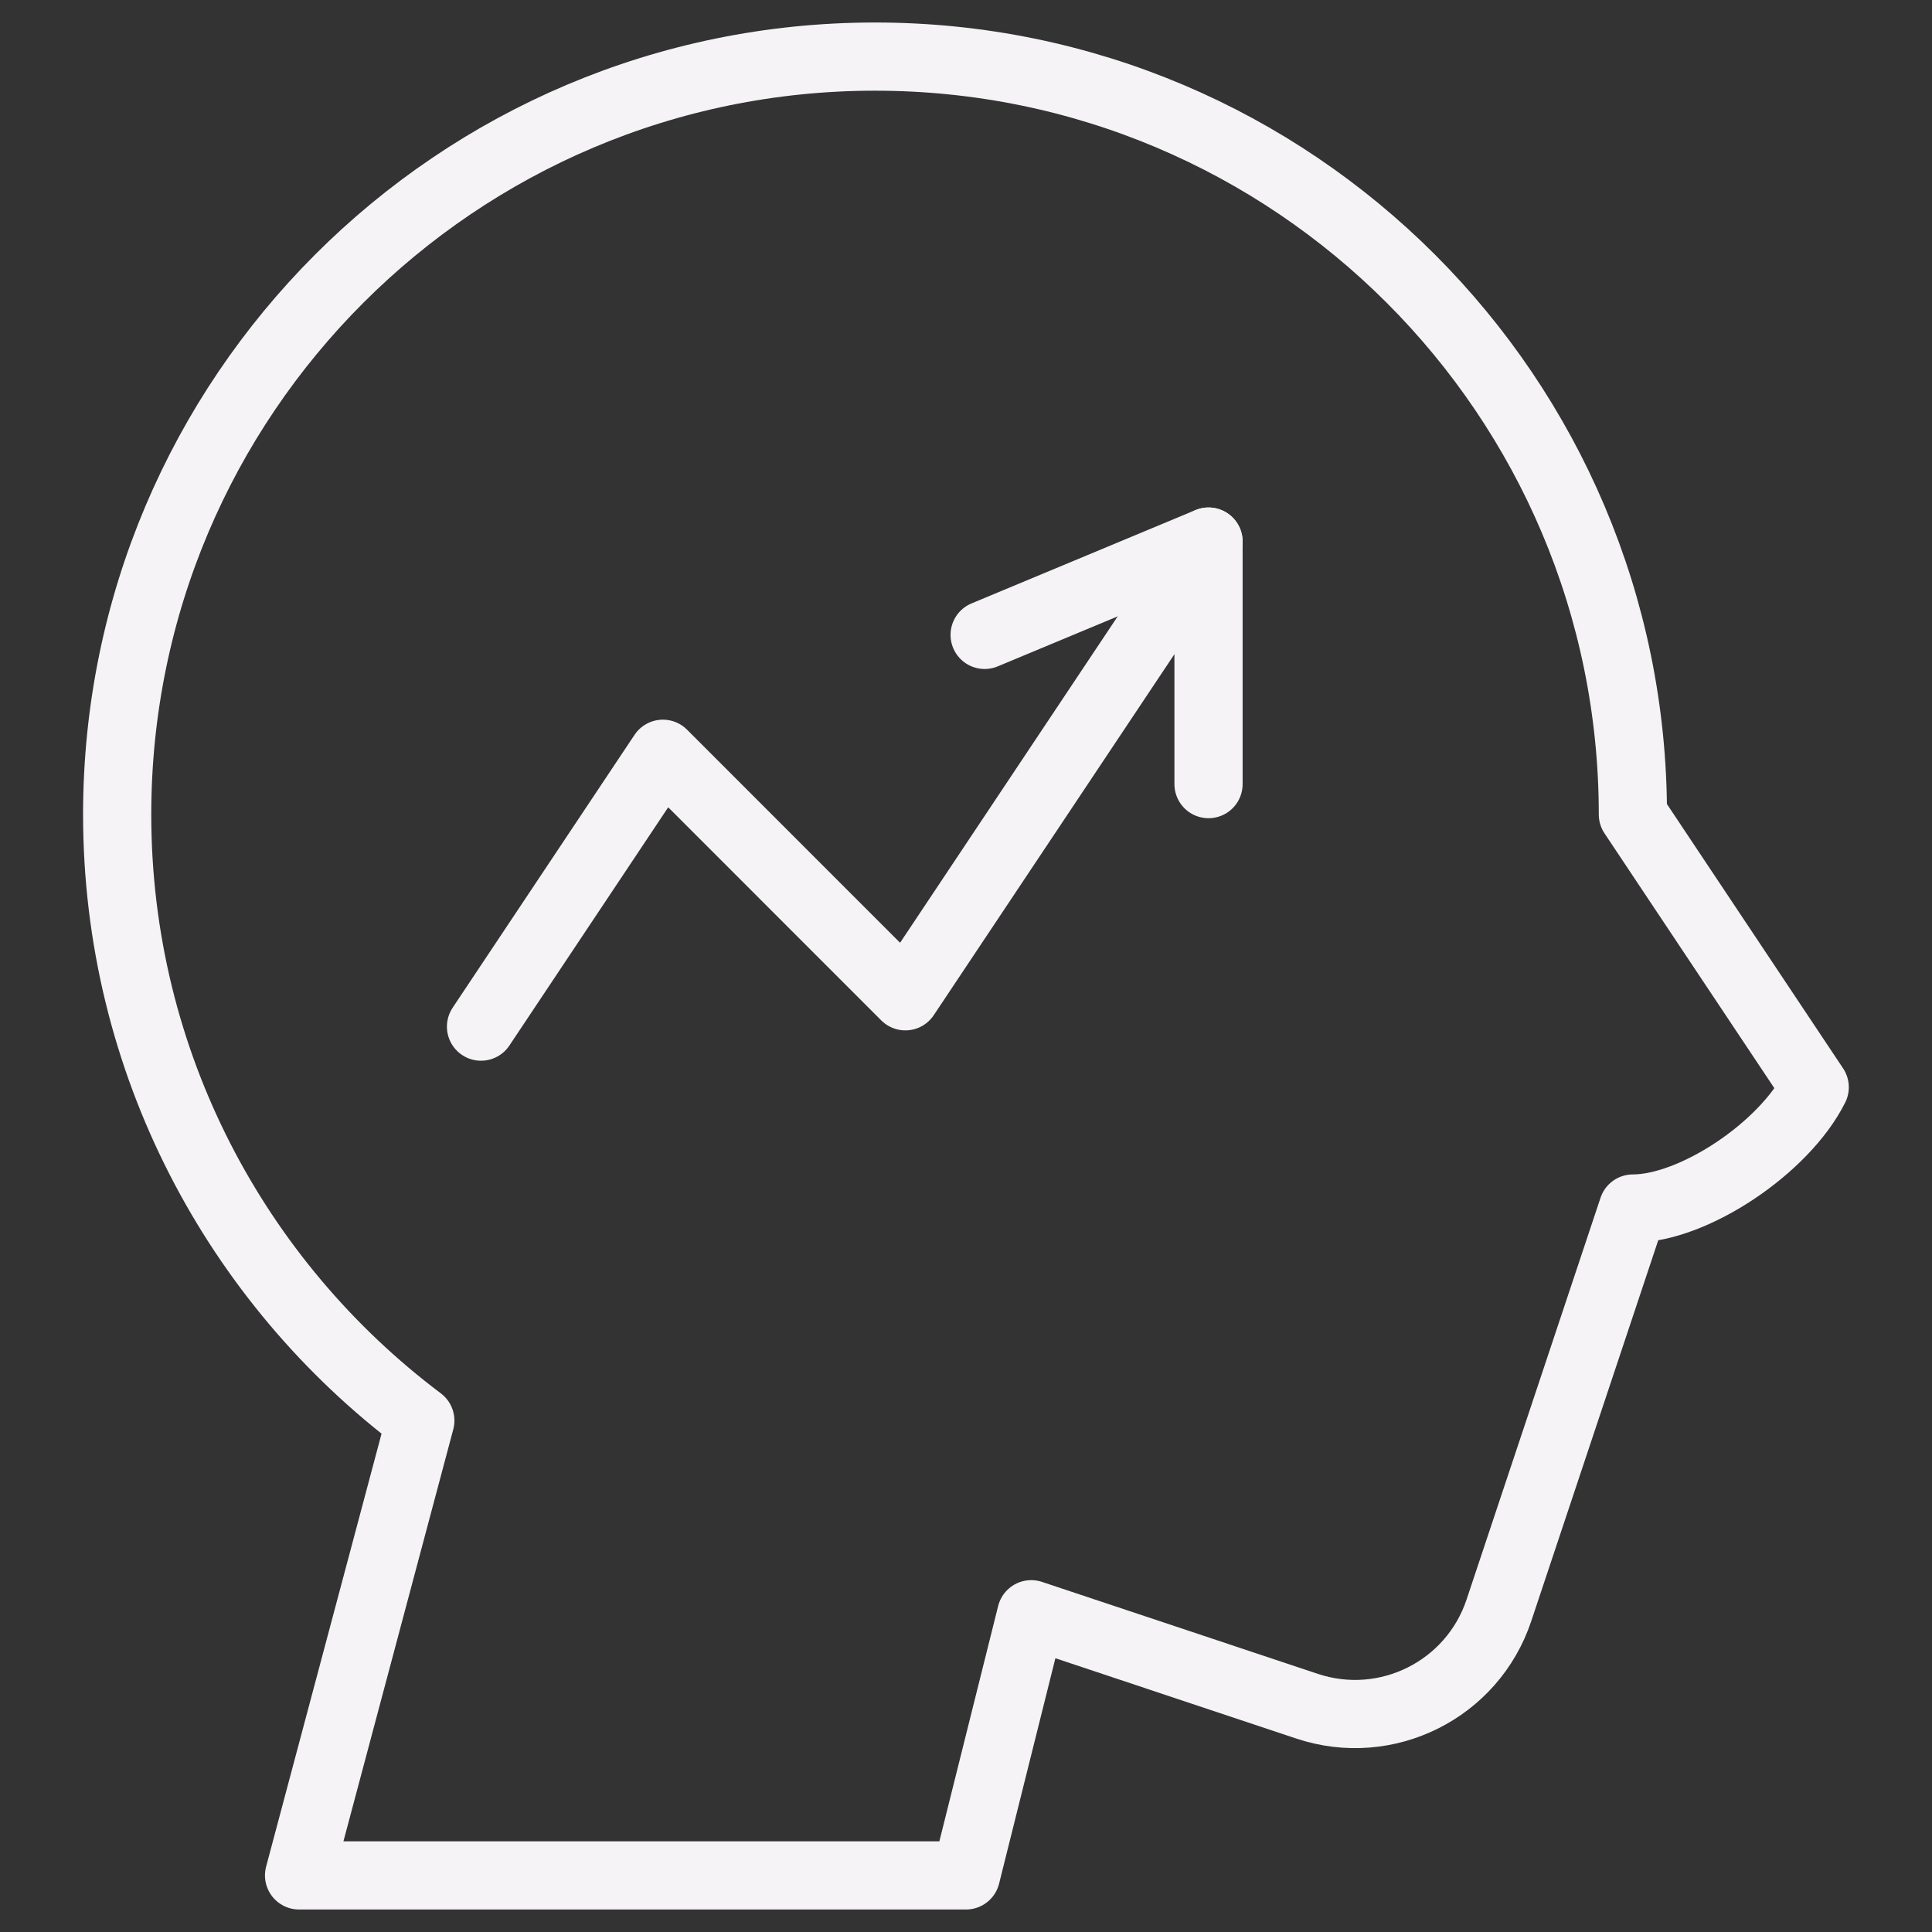
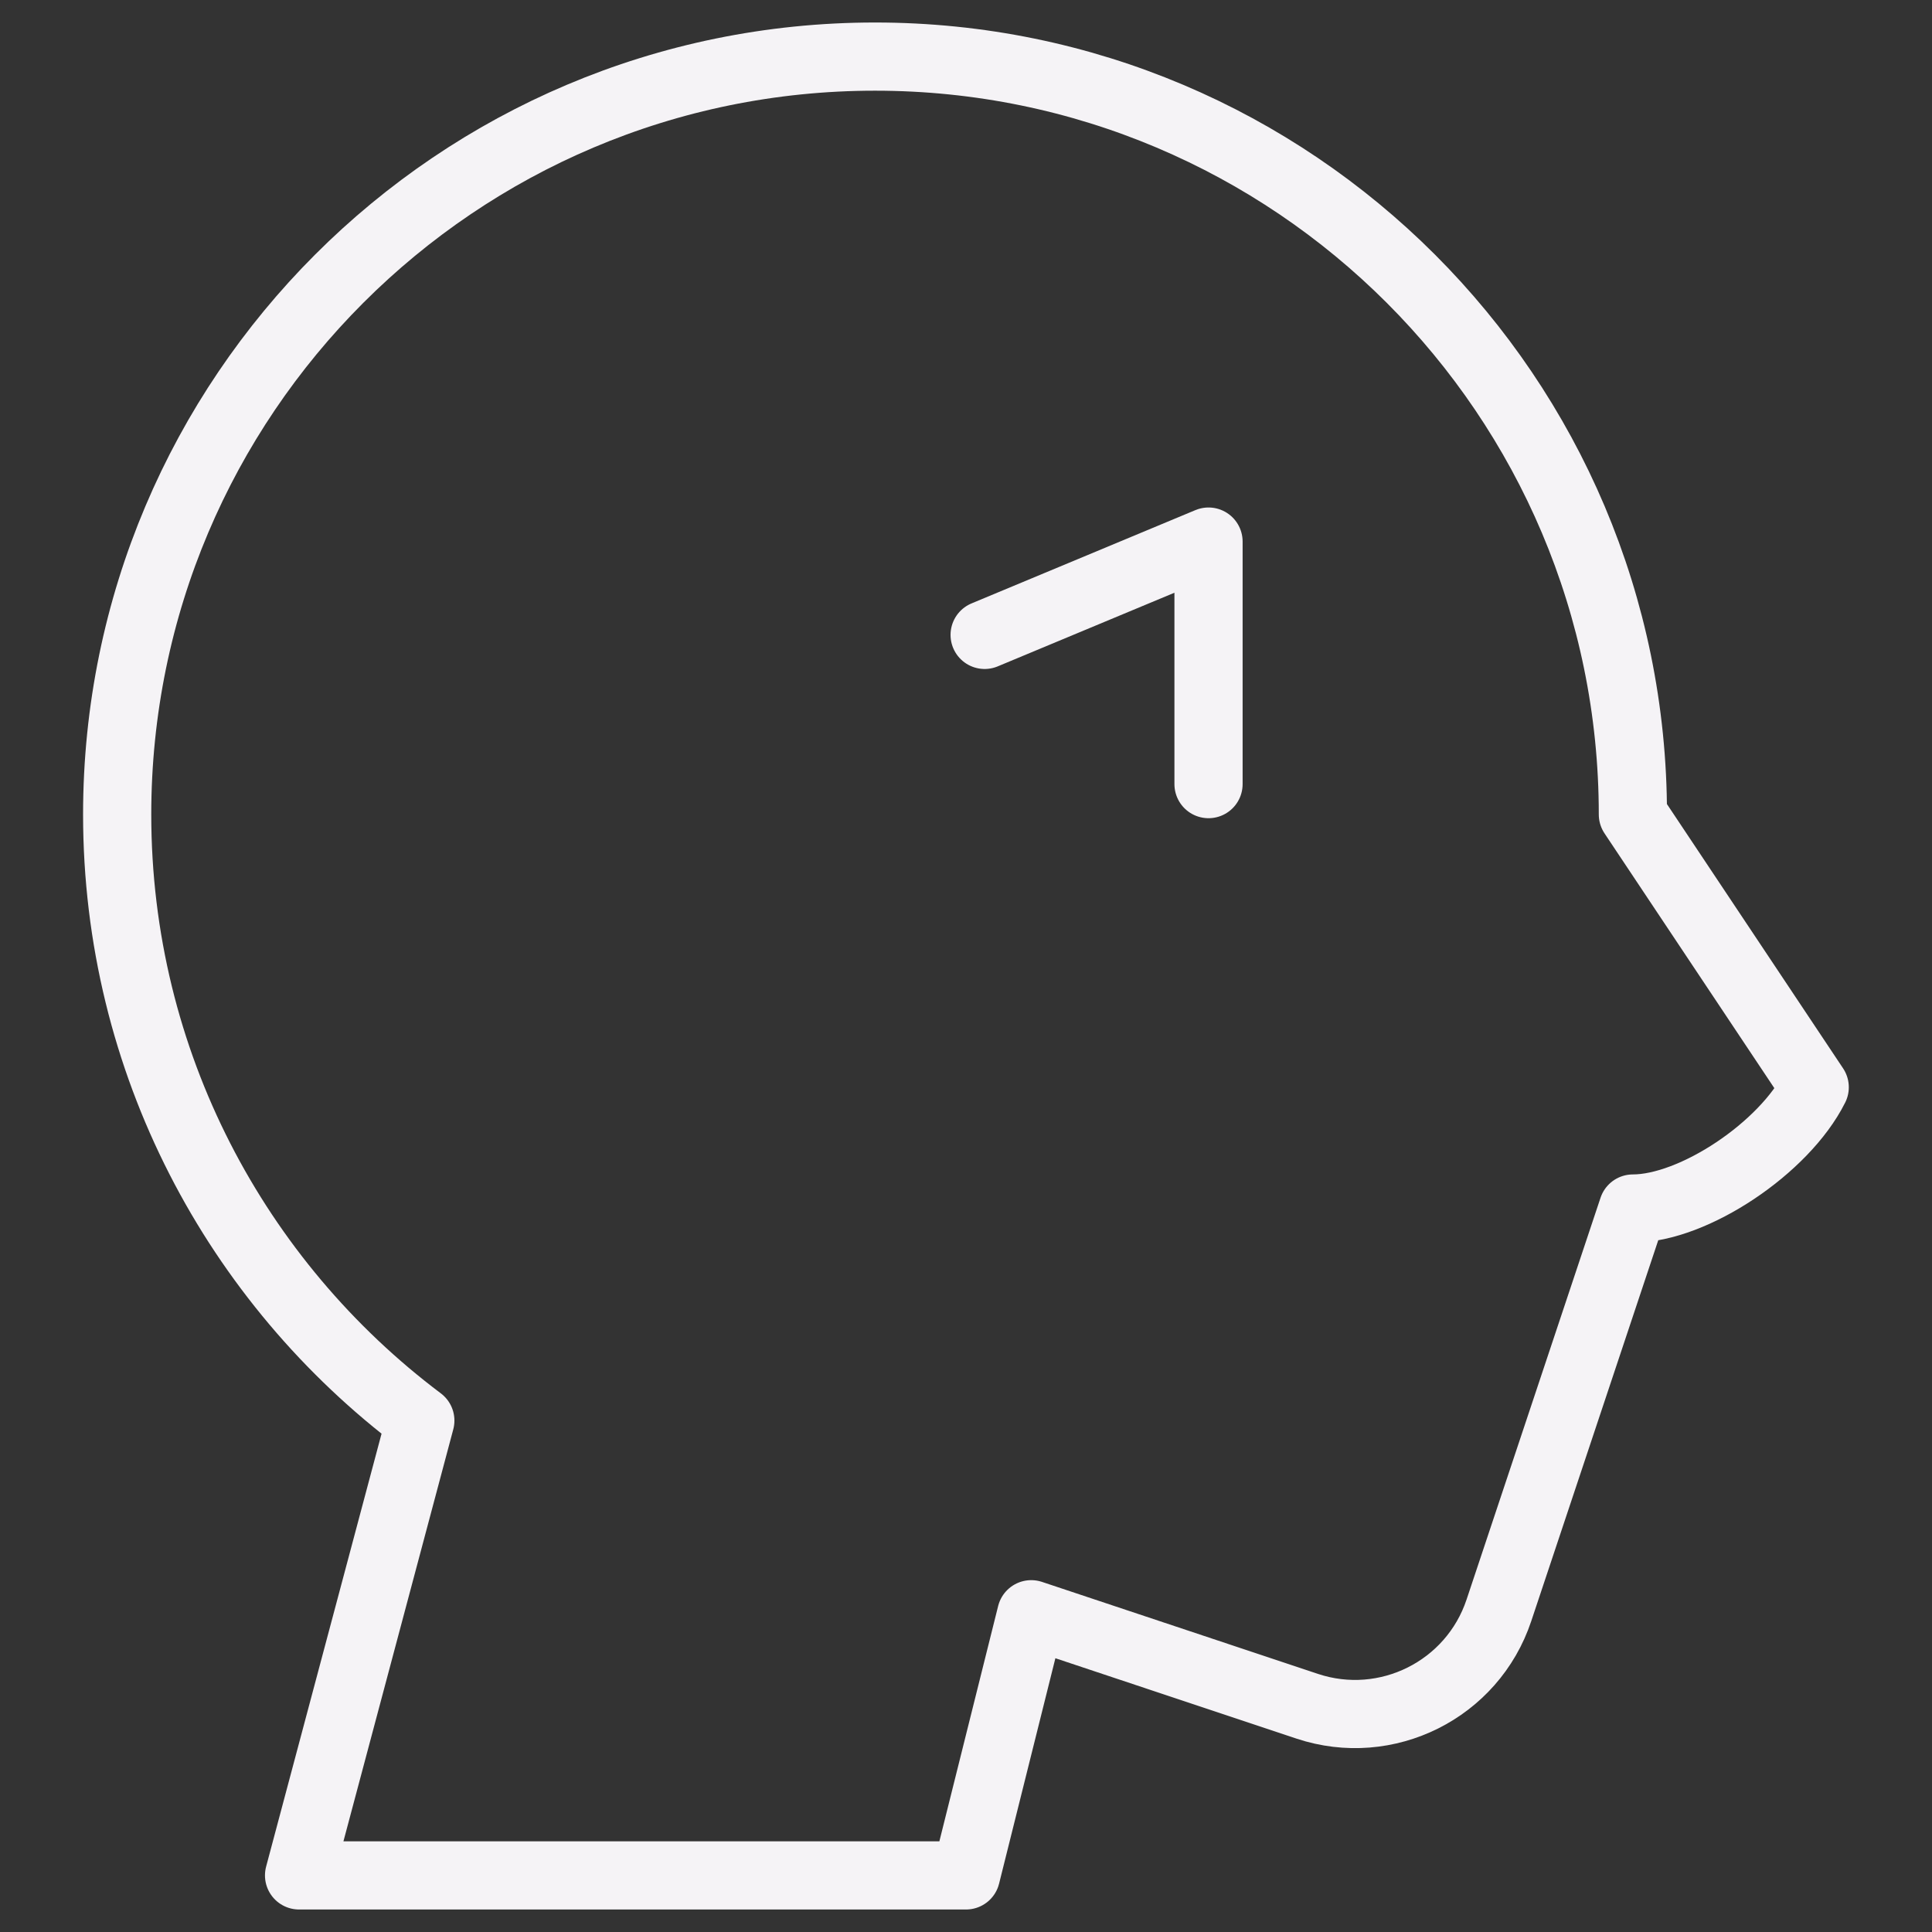
<svg xmlns="http://www.w3.org/2000/svg" width="34" height="34" viewBox="0 0 34 34" fill="none">
  <rect x="0" y="0" width="34" height="34" fill="#333333" stroke="none" />
-   <path d="M8.465 18.067L11.666 13.265L15.933 17.533L21.268 9.531" stroke="#F5F3F6" stroke-width="1.2" stroke-miterlimit="10" stroke-linecap="round" stroke-linejoin="round" />
  <path d="M17.328 11.173L21.268 9.531V13.799" stroke="#F5F3F6" stroke-width="1.2" stroke-miterlimit="10" stroke-linecap="round" stroke-linejoin="round" />
  <path d="M15.399 0.996C22.76 0.996 28.736 6.972 28.736 14.333L31.936 19.134C31.403 20.201 29.803 21.268 28.736 21.268L26.378 28.34C25.912 29.737 24.402 30.492 23.004 30.027L18.148 28.408L17 33.004H5.263L7.397 25C4.159 22.566 2.062 18.692 2.062 14.333C2.062 6.972 8.038 0.996 15.399 0.996Z" stroke="#F5F3F6" stroke-width="1.2" stroke-miterlimit="10" stroke-linecap="round" stroke-linejoin="round" />
</svg>